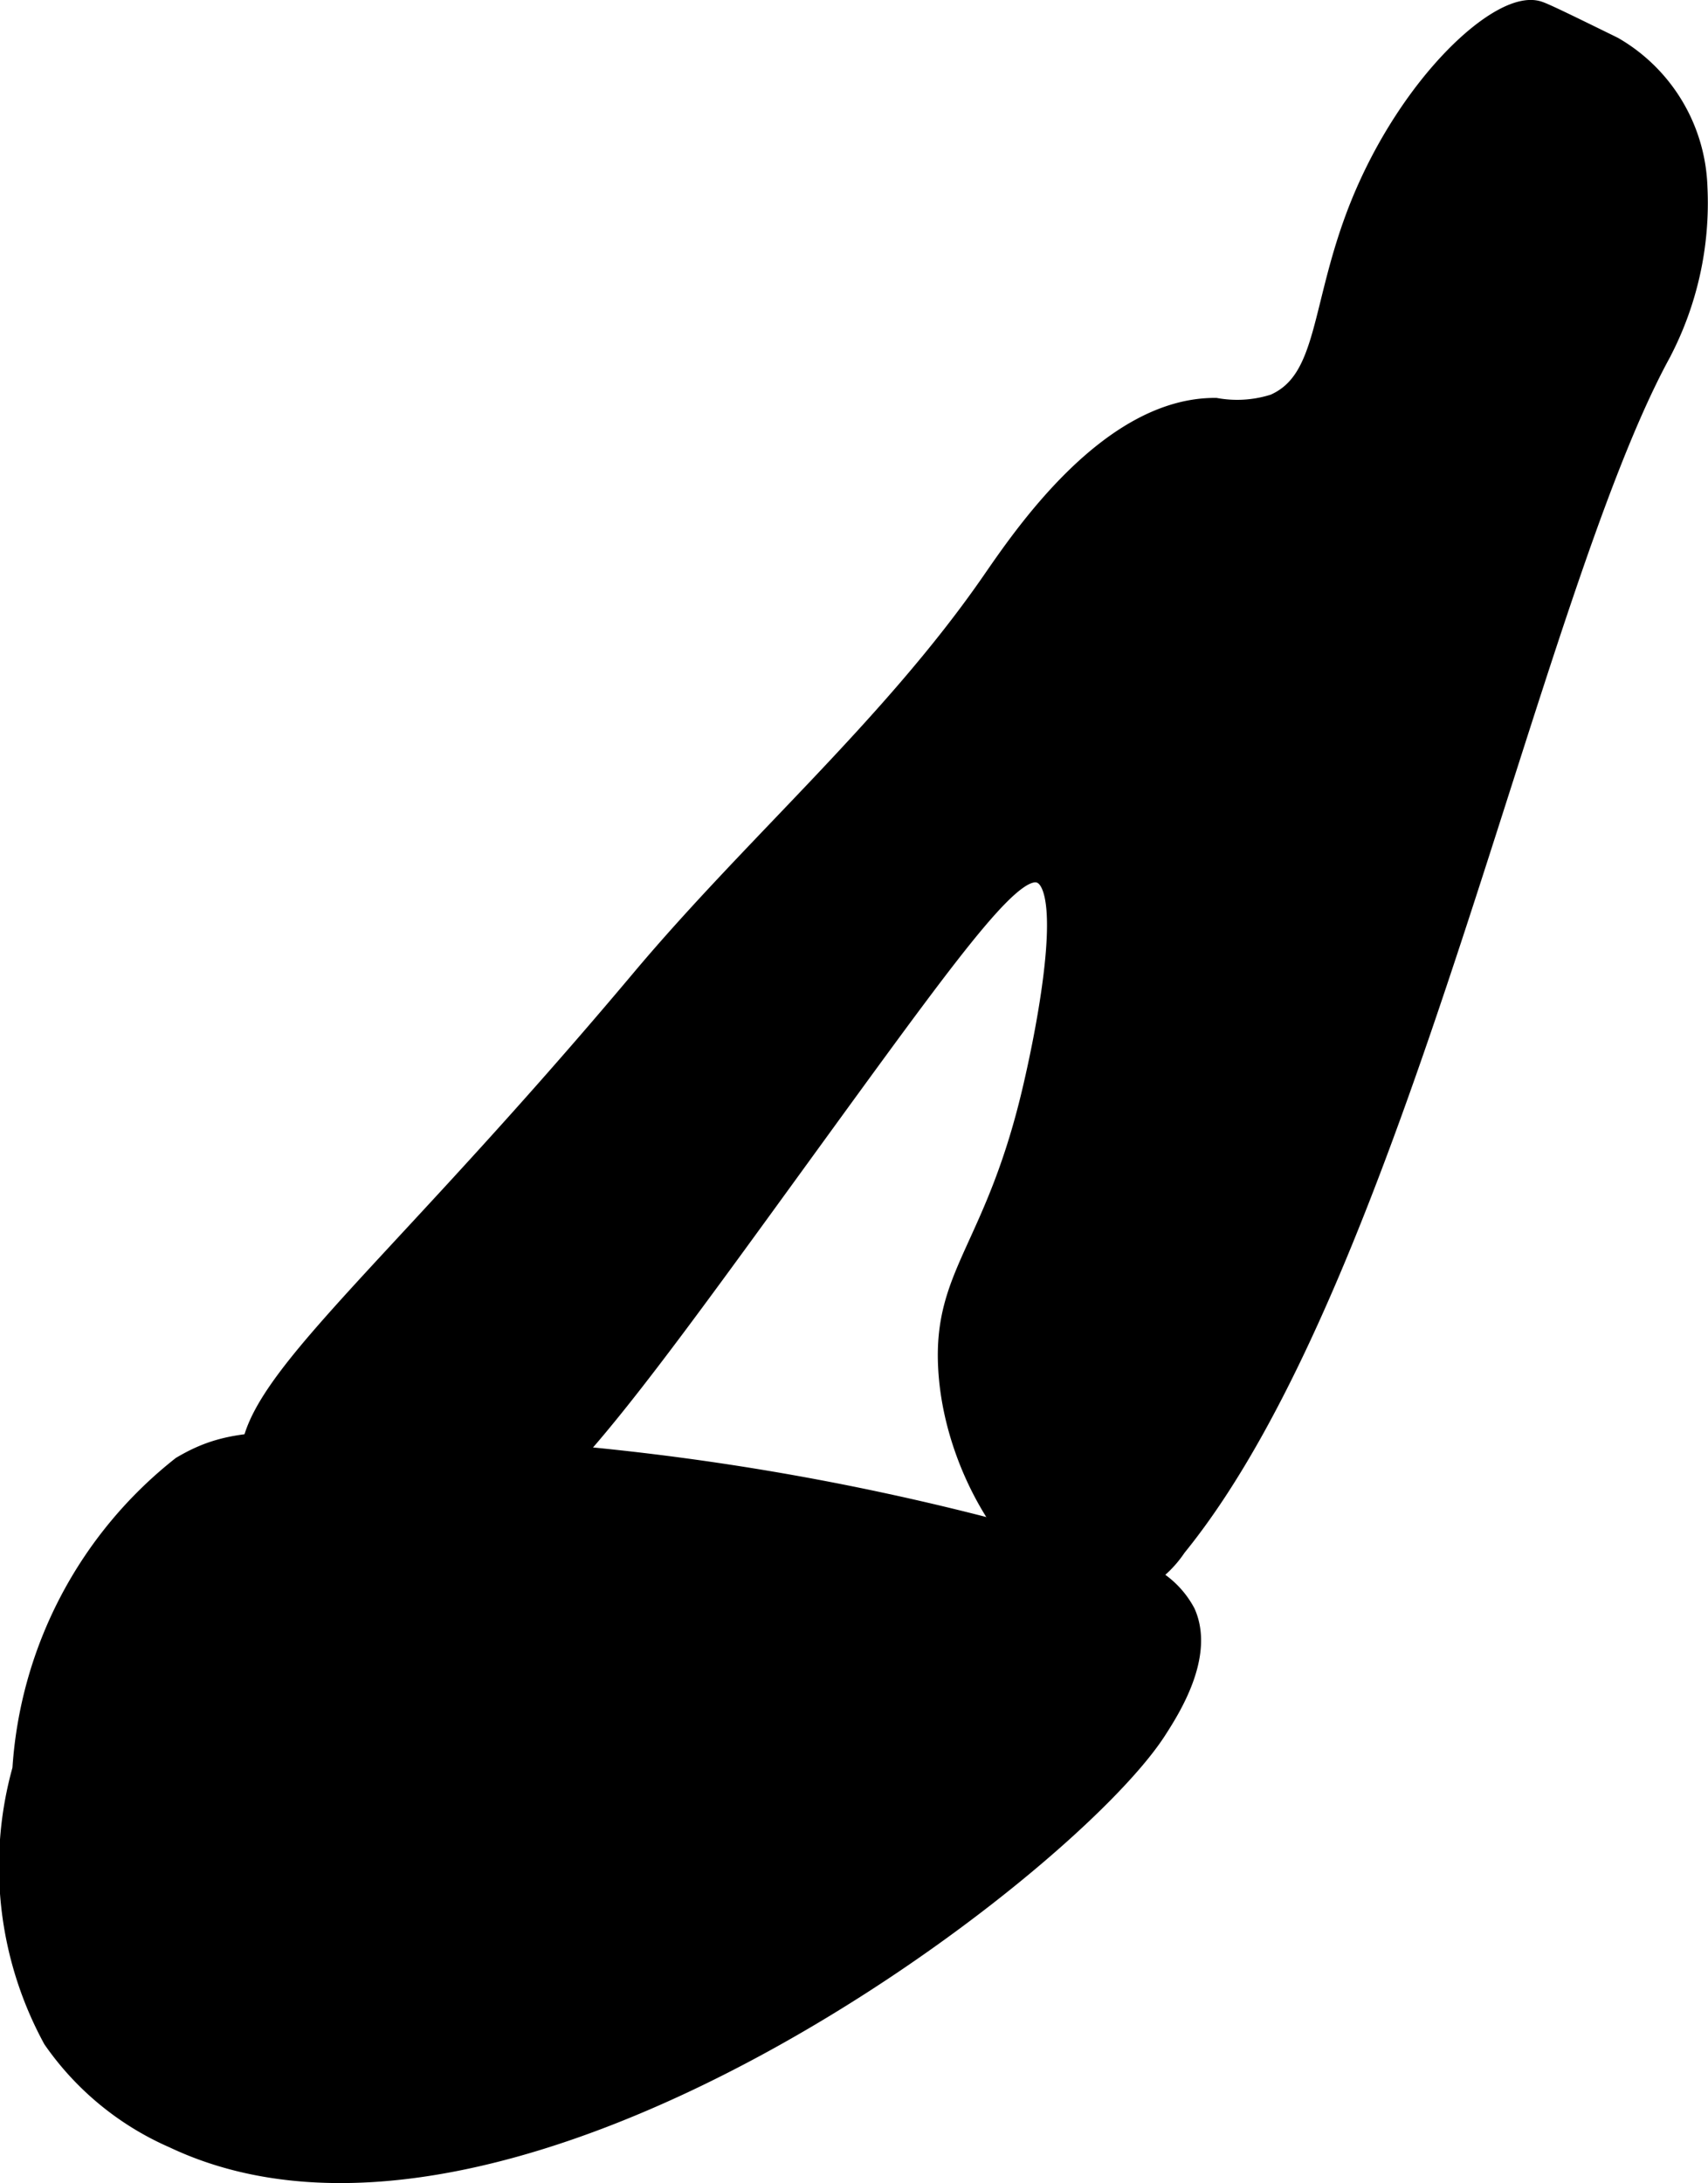
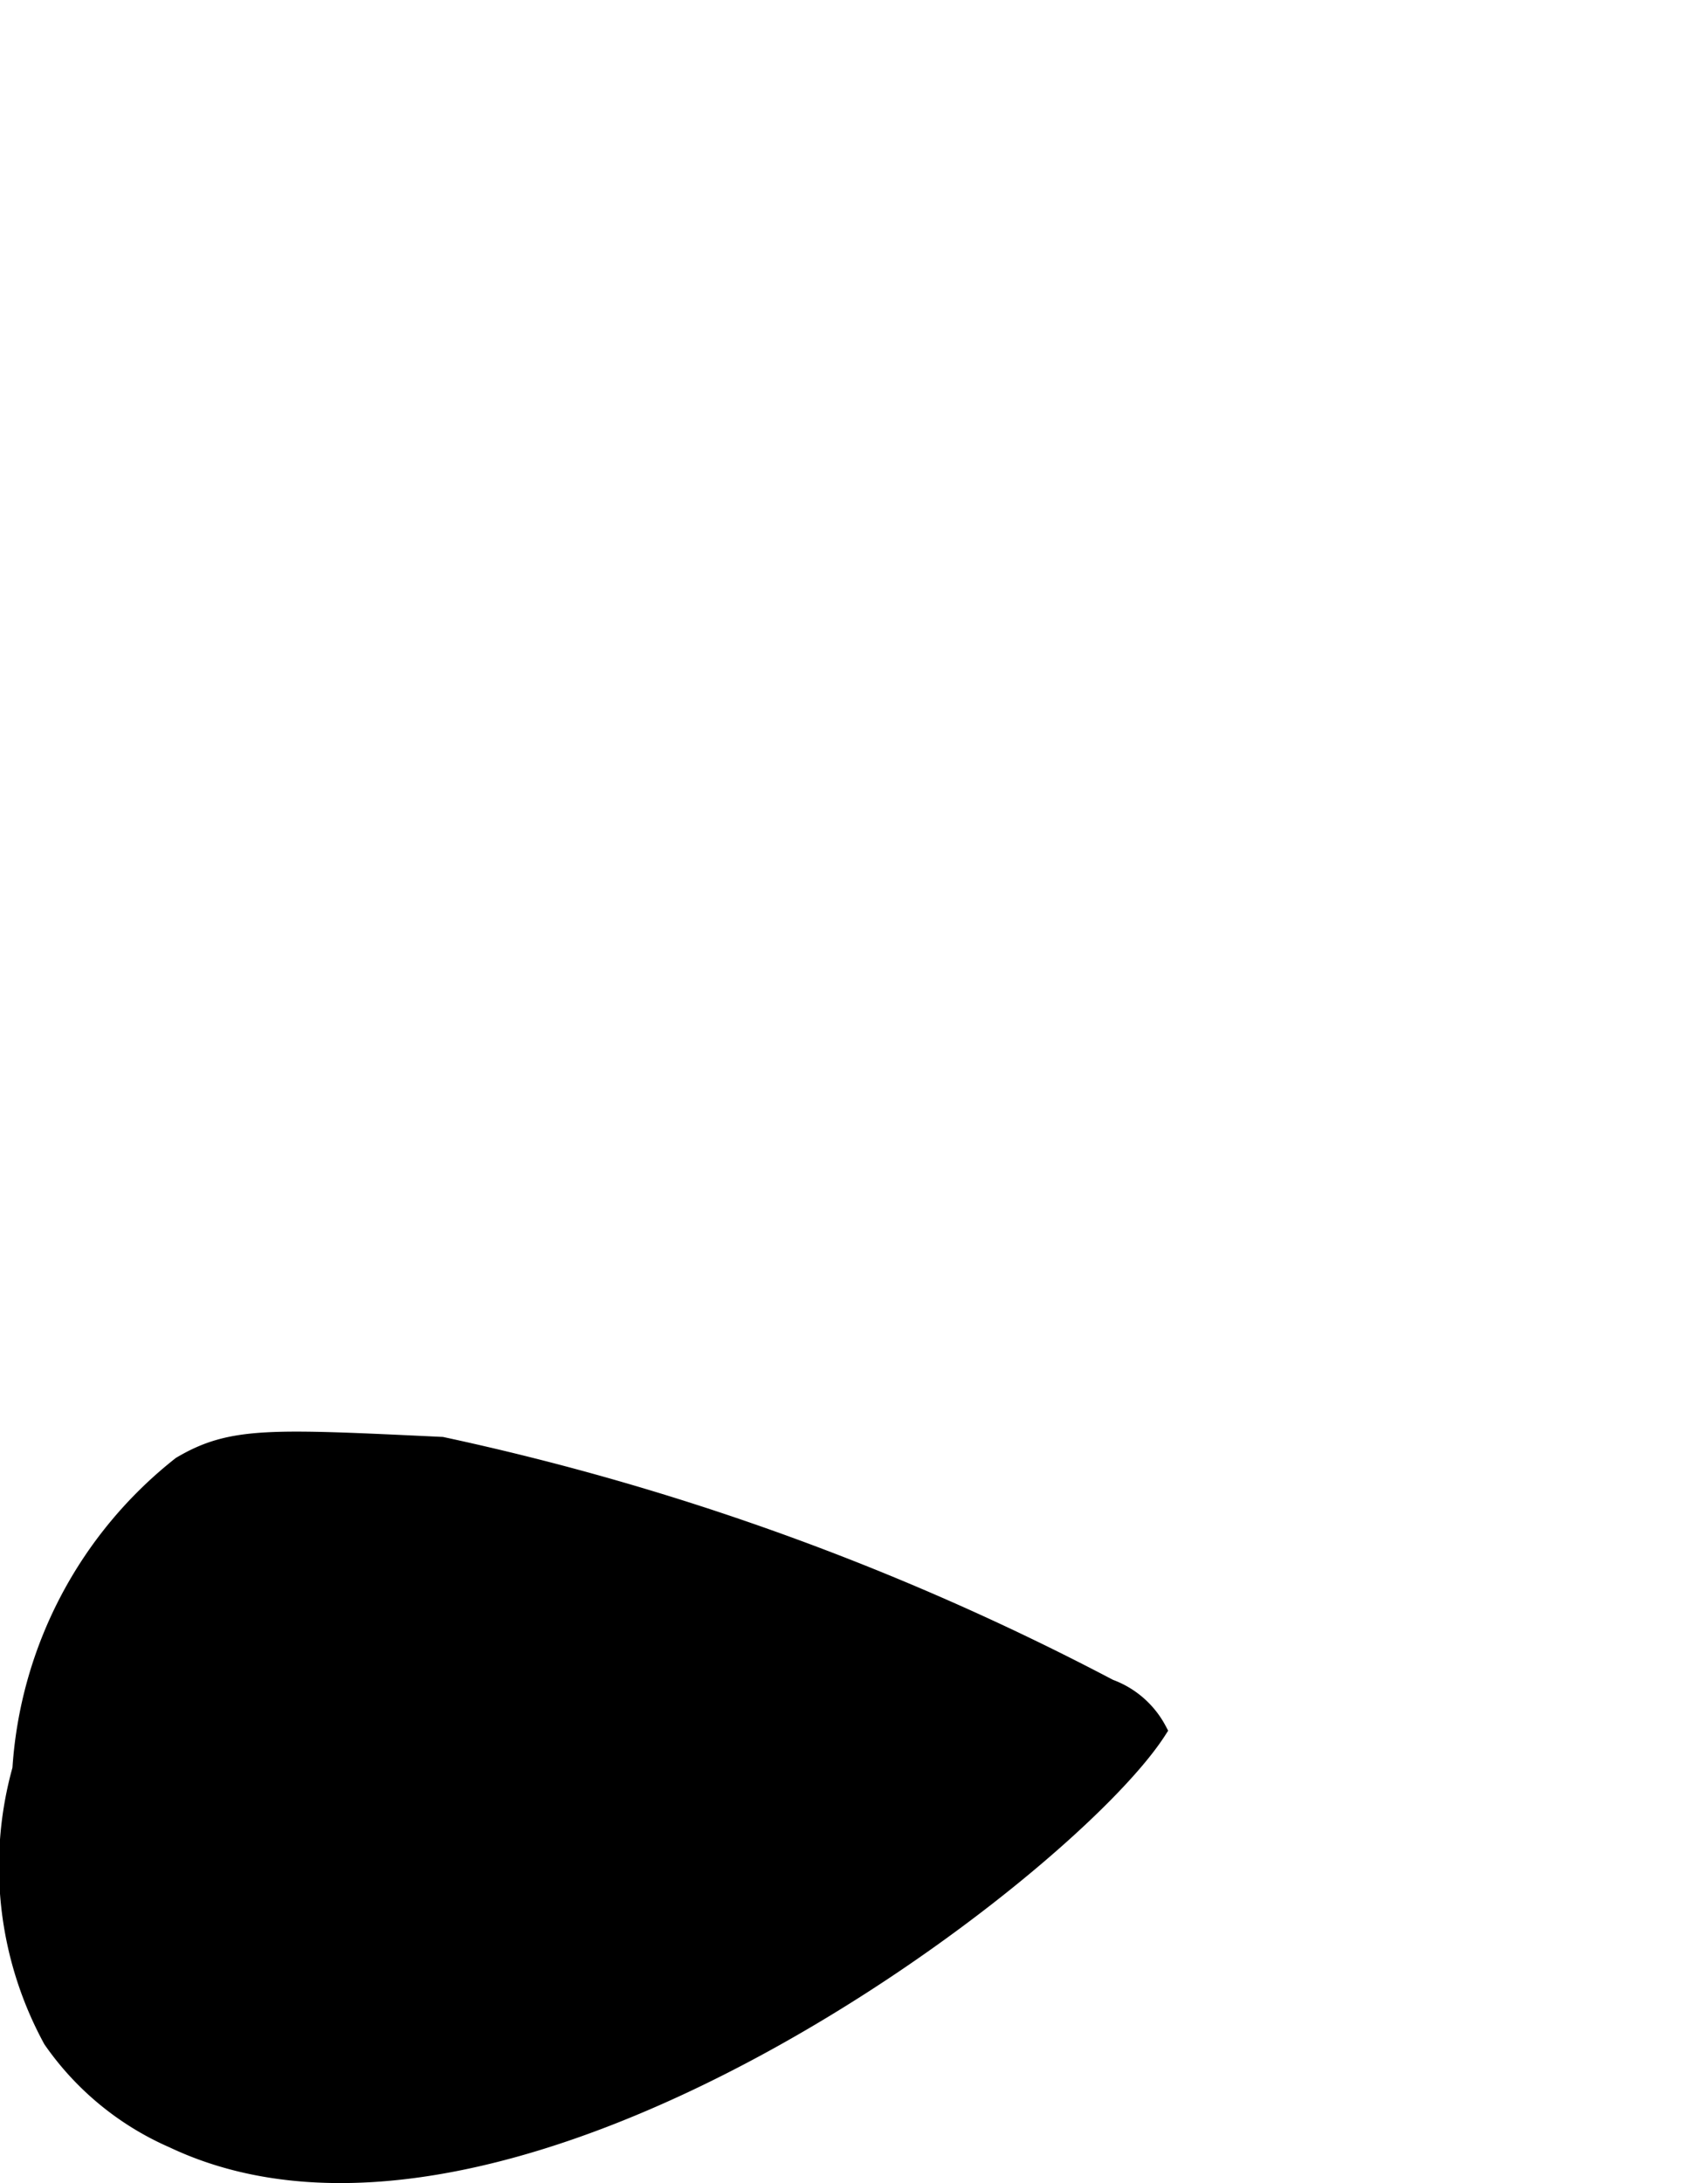
<svg xmlns="http://www.w3.org/2000/svg" version="1.1" width="4.841mm" height="6.185mm" viewBox="0 0 13.723 17.534">
  <defs>
    <style type="text/css">
      .a {
        stroke: #000;
        stroke-miterlimit: 10;
        stroke-width: 0.15px;
      }
    </style>
  </defs>
-   <path class="a" d="M7.956,4.678c-.808,1.164-1.901,2.103-2.812,3.188-2.235,2.659-3.382,3.409-3.094,4.062.18.408.836.571,1.313.531.858-.071,1.36-.814,3.312-3.5,1.078-1.482,1.484-2.026,1.688-1.938.293.128-.018,1.492-.063,1.688-.3,1.315-.73,1.506-.687,2.281.049.903.698,1.821,1.25,1.812a.86.86,0,0,0,.594-.375c1.766-2.17,2.827-7.634,3.891-9.586a2.598,2.598,0,0,0,.296-1.337A1.359,1.359,0,0,0,12.966.371L12.944.36c-.353-.173-.529-.259-.582-.276-.297-.097-1.037.569-1.438,1.562-.326.81-.252,1.402-.687,1.594a.971.971,0,0,1-.469.031C8.909,3.265,8.207,4.316,7.956,4.678Z" />
-   <path class="a" d="M3.549,11.616c-1.377-.065-1.688-.084-2.094.156a3.378,3.378,0,0,0-1.281,2.438,2.902,2.902,0,0,0,.246,2.17,2.303,2.303,0,0,0,.973.799C4.085,18.455,8.575,15.024,9.299,13.897c.106-.165.385-.599.231-.945a.714.714,0,0,0-.387-.336A20.946,20.946,0,0,0,3.549,11.616Z" />
+   <path class="a" d="M3.549,11.616c-1.377-.065-1.688-.084-2.094.156a3.378,3.378,0,0,0-1.281,2.438,2.902,2.902,0,0,0,.246,2.17,2.303,2.303,0,0,0,.973.799C4.085,18.455,8.575,15.024,9.299,13.897a.714.714,0,0,0-.387-.336A20.946,20.946,0,0,0,3.549,11.616Z" />
</svg>